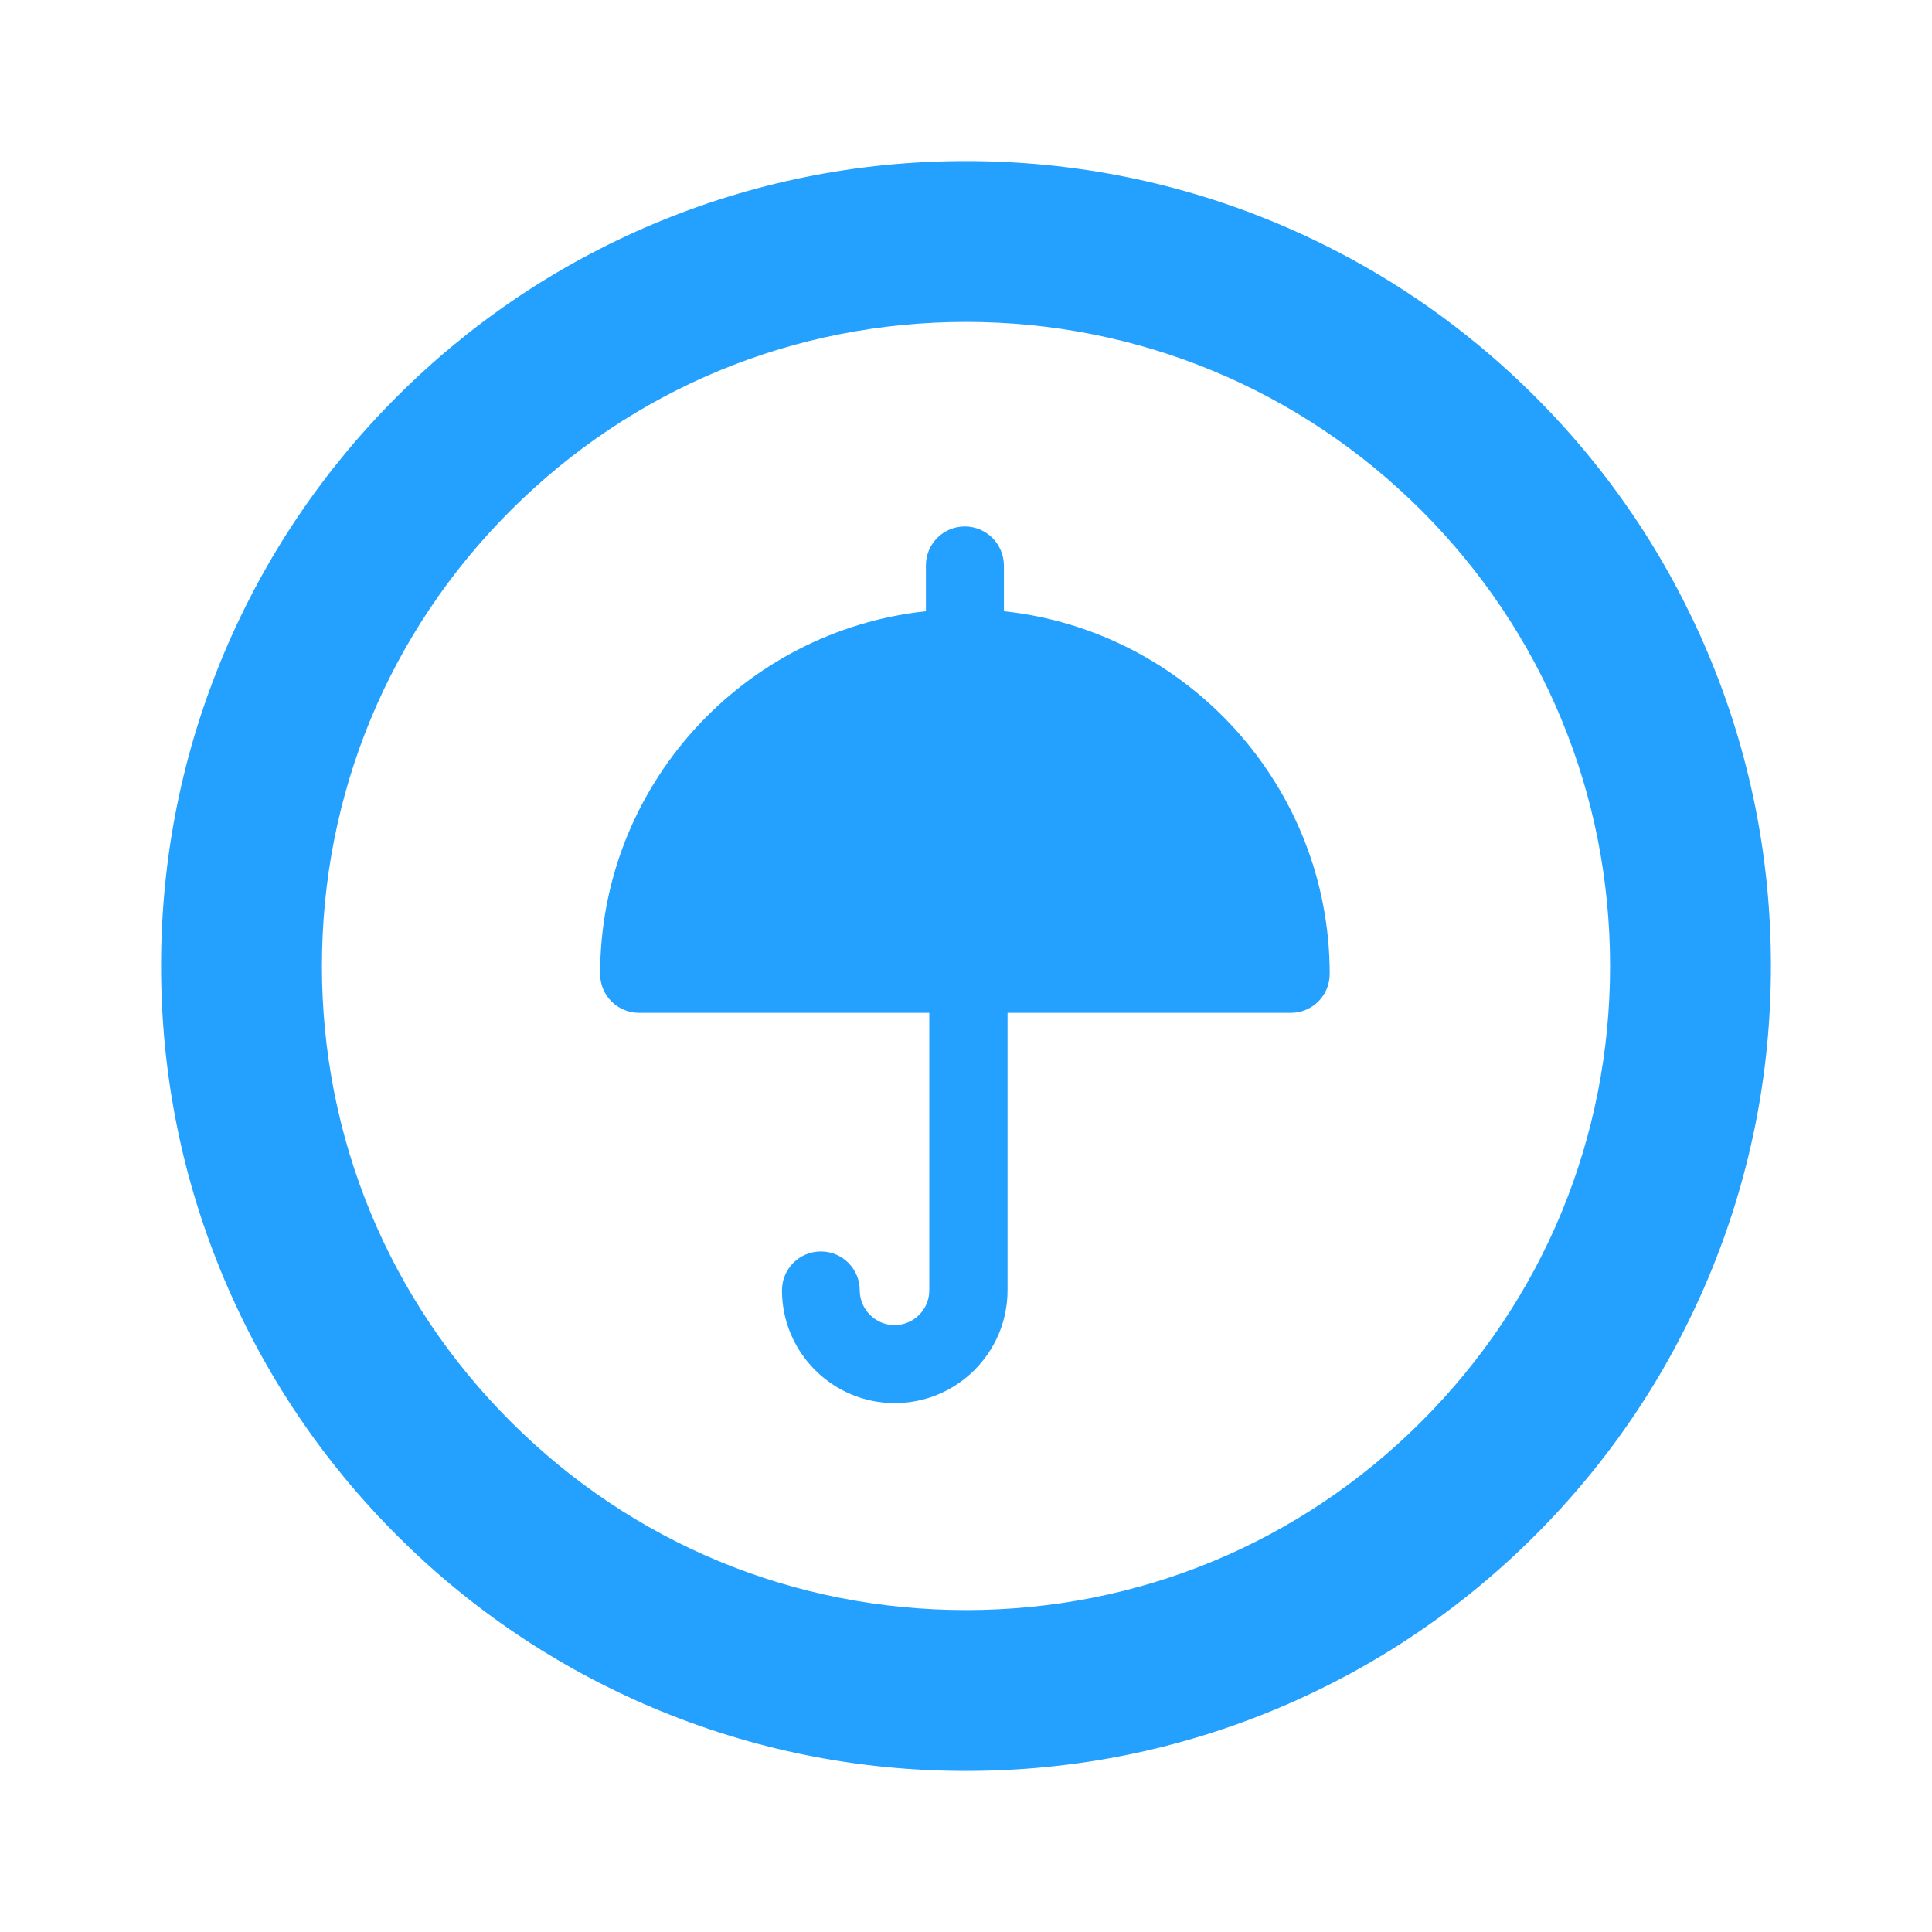
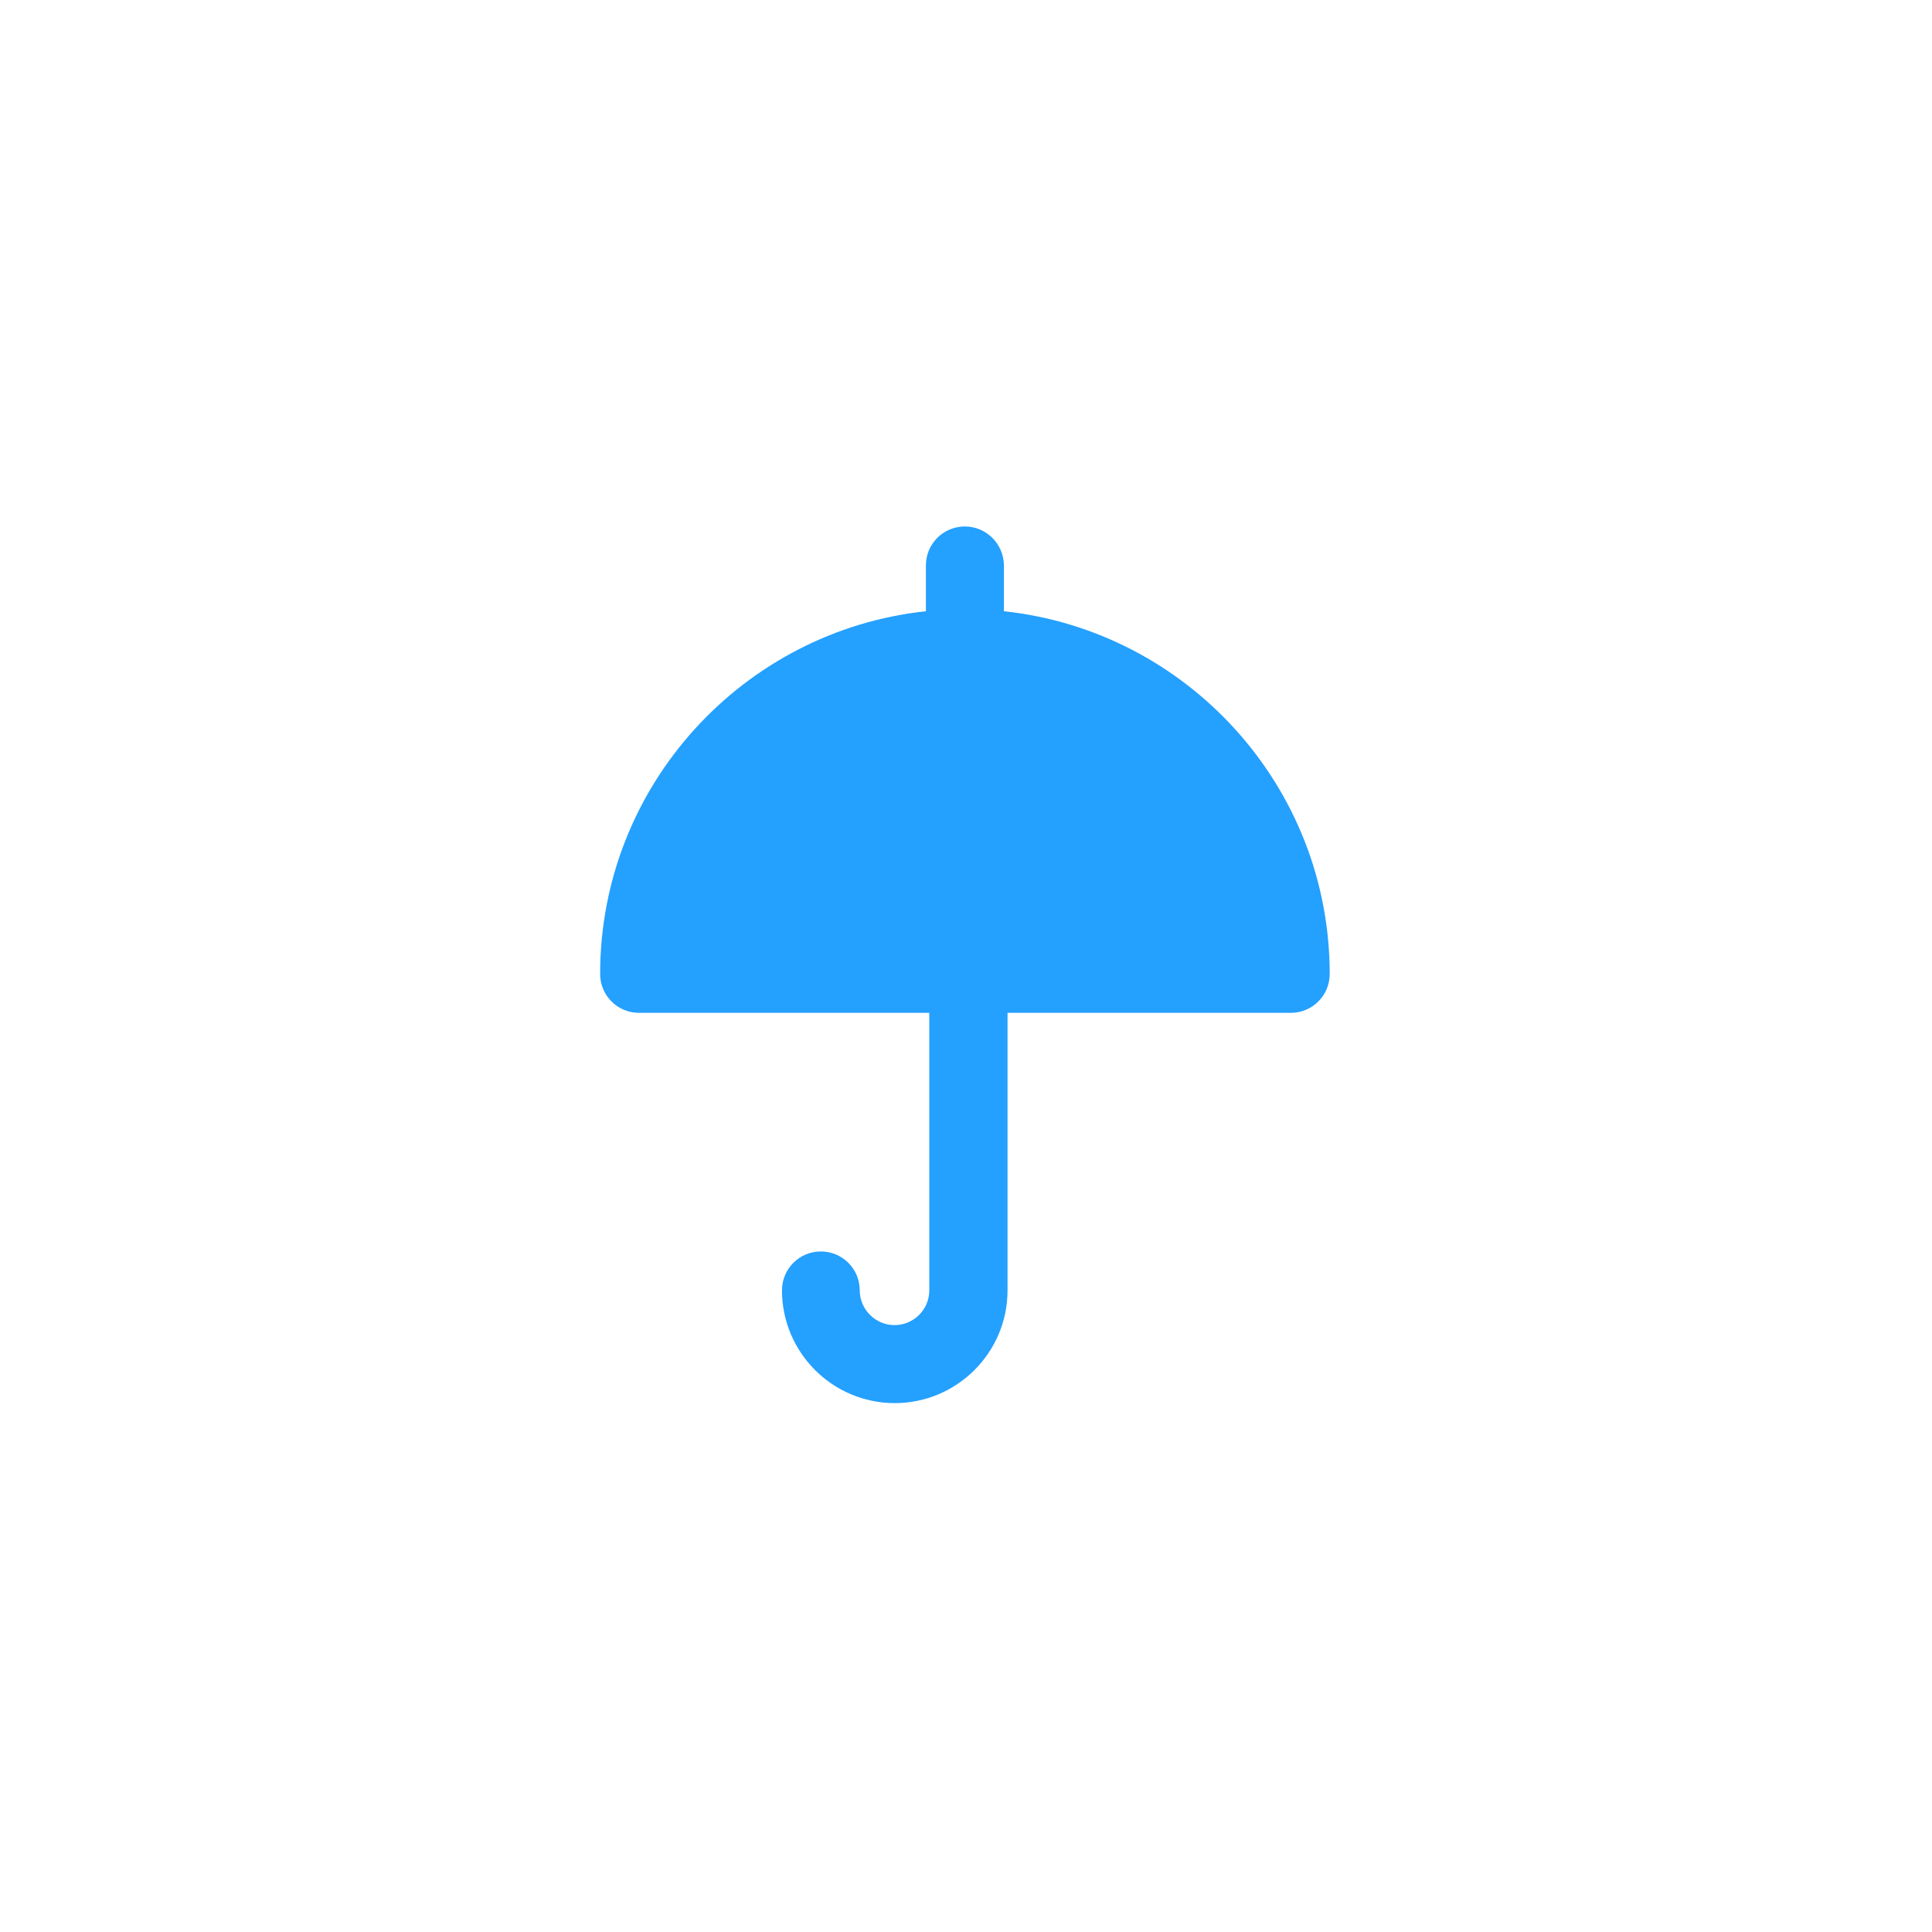
<svg xmlns="http://www.w3.org/2000/svg" version="1.1" id="Layer_1" x="0px" y="0px" viewBox="0 0 800 800" style="enable-background:new 0 0 800 800;" xml:space="preserve">
  <style type="text/css">
	.st0{fill:#24A0FF;}
</style>
  <g>
-     <path class="st0" d="M400,733.3c-45,0-88.6-8.8-129.8-26.2c-39.7-16.8-75.3-40.8-105.9-71.4c-30.6-30.6-54.6-66.2-71.4-105.9   C75.5,488.6,66.7,445,66.7,400s8.8-88.6,26.2-129.8c16.8-39.7,40.8-75.3,71.4-105.9s66.2-54.6,105.9-71.4   C311.4,75.5,355,66.7,400,66.7s88.6,8.8,129.8,26.2c39.7,16.8,75.3,40.8,105.9,71.4c30.6,30.6,54.6,66.2,71.4,105.9   c17.4,41.1,26.2,84.8,26.2,129.8s-8.8,88.6-26.2,129.8c-16.8,39.7-40.8,75.3-71.4,105.9c-30.6,30.6-66.2,54.6-105.9,71.4   C488.6,724.5,445,733.3,400,733.3z M400,133.3c-71.2,0-138.2,27.7-188.6,78.1S133.3,328.7,133.3,400s27.7,138.2,78.1,188.6   c50.4,50.4,117.3,78.1,188.6,78.1s138.2-27.7,188.6-78.1c50.4-50.4,78.1-117.3,78.1-188.6S639,261.8,588.6,211.4   C538.2,161.1,471.2,133.3,400,133.3z" />
-   </g>
+     </g>
  <path class="st0" d="M399.5,218c-8.9,0-16.1,7.2-16.1,16.1v19c-75.7,8.1-134.9,72.3-134.9,150.2c0,8.9,7.2,16.1,16.1,16.1h120.2  v114.9c0,8-6.5,14.4-14.4,14.4c-7.9,0-14.4-6.5-14.4-14.4c0-8.9-7.2-16.1-16.1-16.1s-16.1,7.2-16.1,16.1c0,25.7,20.9,46.7,46.7,46.7  c25.7,0,46.7-20.9,46.7-46.7V419.4h117.3c8.9,0,16.1-7.2,16.1-16.1c0-77.8-59.2-142.1-134.9-150.2v-19  C415.6,225.2,408.4,218,399.5,218z" />
</svg>